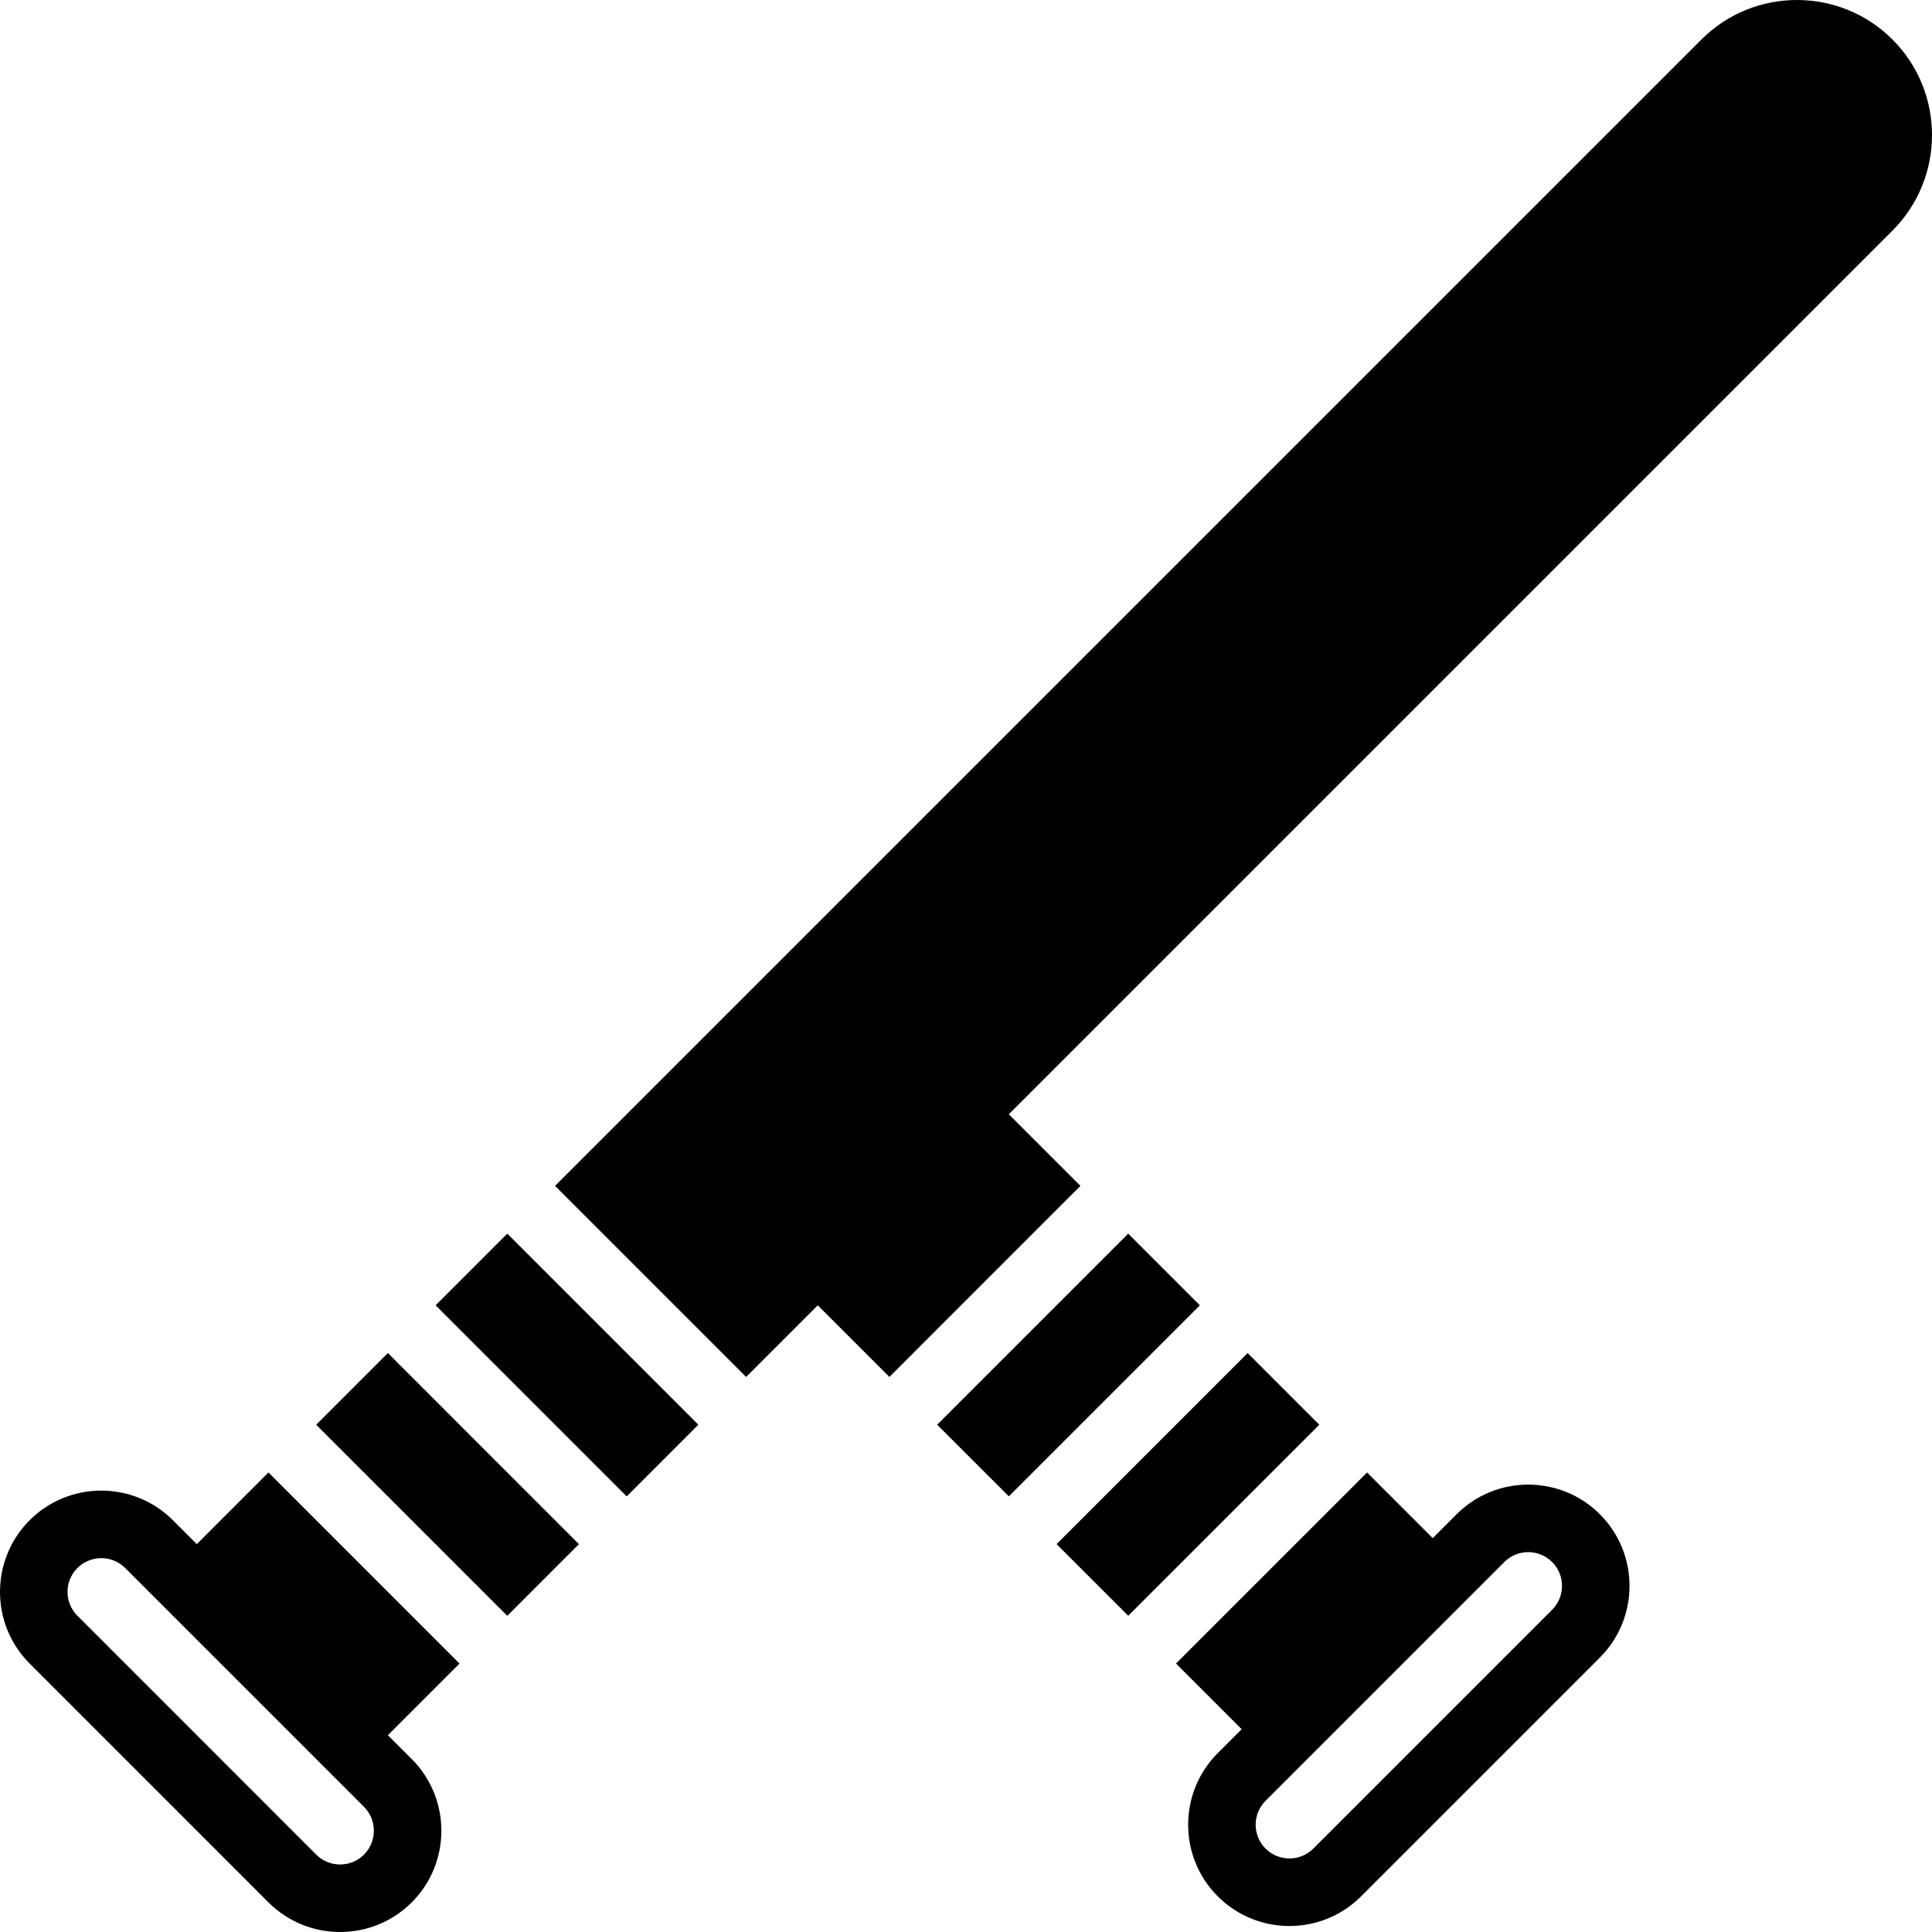
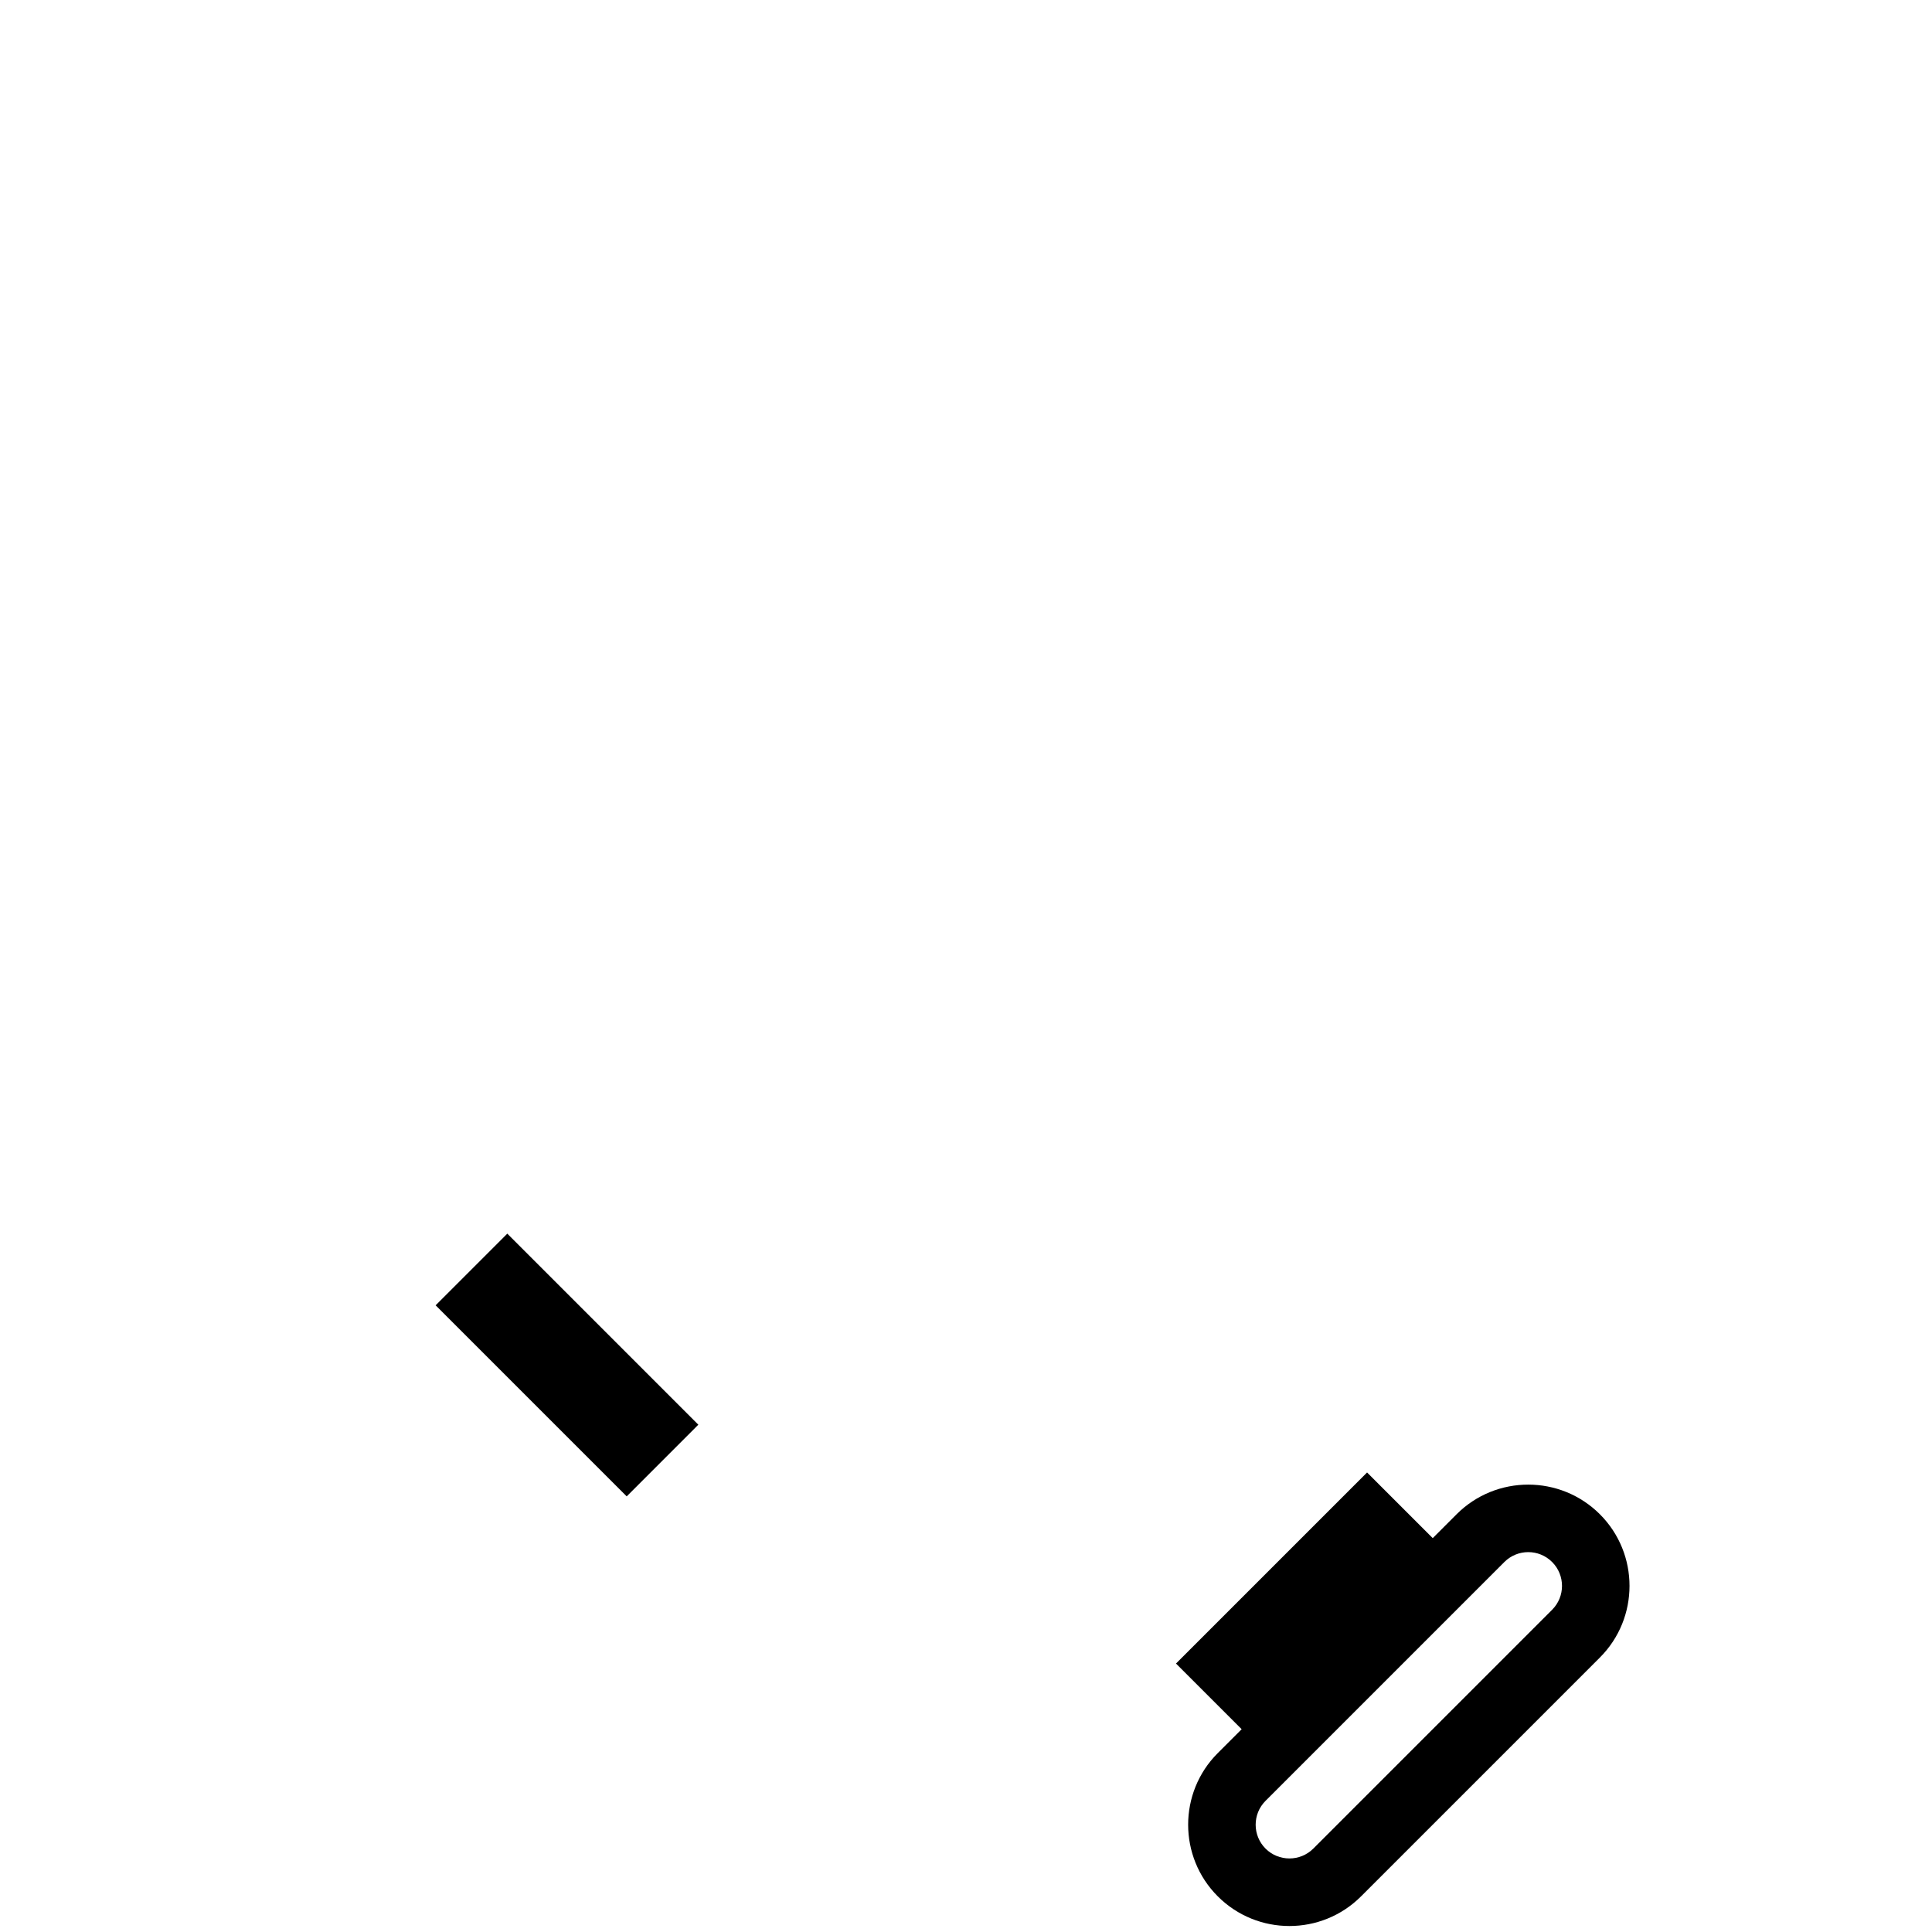
<svg xmlns="http://www.w3.org/2000/svg" fill="#000000" height="800px" width="800px" version="1.1" id="Layer_1" viewBox="0 0 504.952 504.952" xml:space="preserve">
  <g>
    <g>
      <g>
        <path d="M380.702,395.769l-6.241,6.241L357.3,384.849l-49.938,49.938l17.161,17.161l-6.241,6.241     c-10.328,10.319-10.328,27.118,0,37.447c5.164,5.164,11.944,7.751,18.723,7.751s13.559-2.586,18.723-7.751l62.42-62.42     c10.328-10.319,10.328-27.127,0-37.447C407.82,385.441,391.021,385.441,380.702,395.769z M405.666,420.733l-62.42,62.42     c-3.443,3.443-9.057,3.425-12.482,0c-3.443-3.443-3.443-9.039,0-12.482l62.42-62.42c1.721-1.721,3.981-2.586,6.241-2.586     s4.52,0.865,6.241,2.586C409.109,411.694,409.109,417.291,405.666,420.733z" />
-         <polygon points="326.087,353.64 276.149,403.578 294.881,422.301 344.819,372.372    " />
-         <polygon points="294.875,322.429 244.937,372.367 263.669,391.09 313.607,341.161    " />
        <polygon points="113.858,341.158 163.796,391.096 182.519,372.363 132.59,322.426    " />
-         <polygon points="82.647,372.369 132.584,422.306 151.307,403.574 101.379,353.637    " />
-         <path d="M70.167,384.853l-18.732,18.723l-6.241-6.241c-10.337-10.328-27.127-10.328-37.447,0     c-10.328,10.328-10.328,27.127,0,37.447l62.42,62.429c5.164,5.164,11.944,7.742,18.723,7.742c6.78,0,13.559-2.578,18.723-7.742     c10.328-10.328,10.328-27.136,0-37.455l-6.241-6.241l18.723-18.723L70.167,384.853z M95.131,484.728     c-3.443,3.434-9.039,3.434-12.482,0l-62.42-62.429c-3.443-3.443-3.443-9.039,0-12.482c1.713-1.721,3.981-2.578,6.241-2.578     c2.26,0,4.52,0.856,6.241,2.578l6.241,6.241l49.938,49.938l6.241,6.241C98.574,475.68,98.574,481.276,95.131,484.728z" />
-         <path d="M494.623,10.328c-13.771-13.771-36.167-13.771-49.938,0L145.068,309.945l49.938,49.938l18.723-18.723l18.732,18.723     l49.929-49.938l-18.723-18.723L494.623,60.266C508.394,46.495,508.394,24.091,494.623,10.328z" />
      </g>
    </g>
  </g>
</svg>